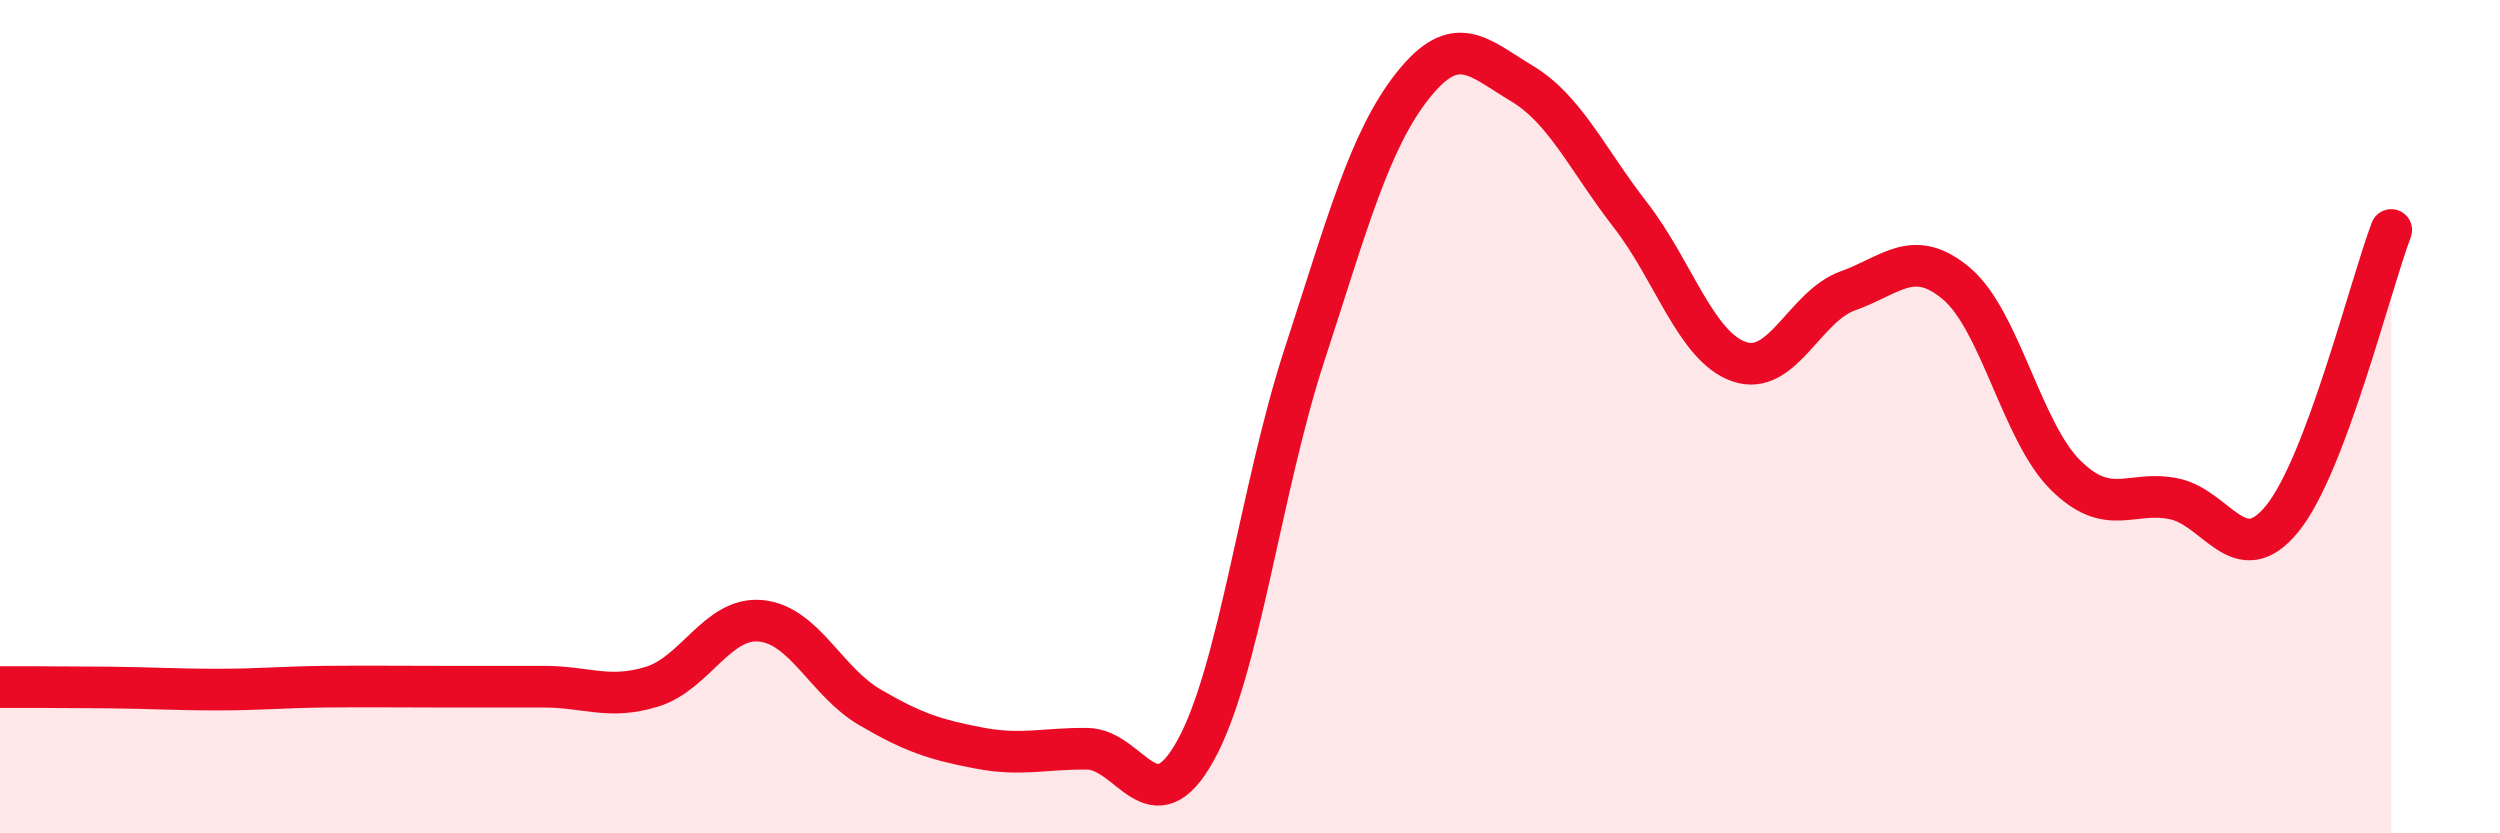
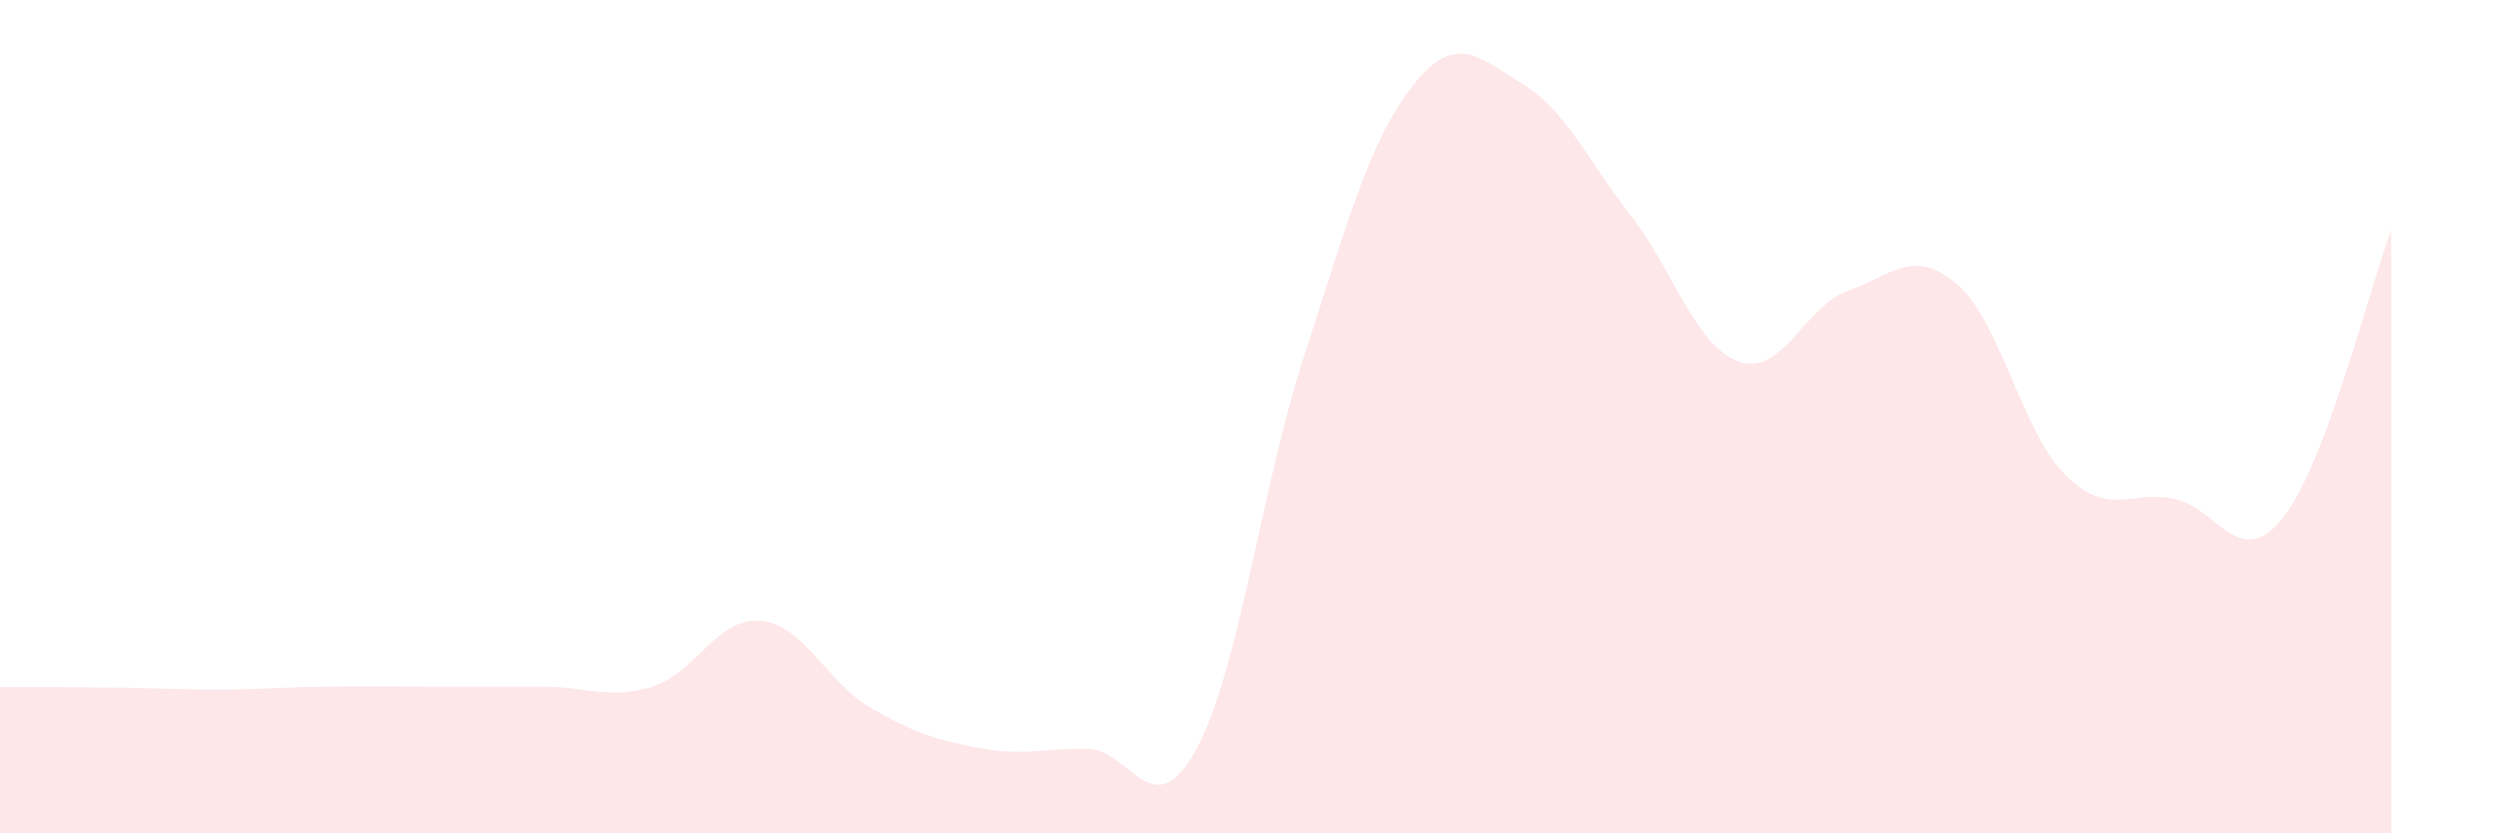
<svg xmlns="http://www.w3.org/2000/svg" width="60" height="20" viewBox="0 0 60 20">
  <path d="M 0,16.49 C 0.52,16.49 1.57,16.49 2.61,16.5 C 3.65,16.51 4.18,16.55 5.22,16.55 C 6.26,16.55 6.79,16.49 7.83,16.48 C 8.87,16.47 9.39,16.48 10.43,16.48 C 11.47,16.48 12,16.48 13.04,16.48 C 14.08,16.48 14.61,16.8 15.65,16.48 C 16.69,16.16 17.22,14.8 18.26,14.9 C 19.3,15 19.83,16.36 20.87,16.97 C 21.91,17.58 22.44,17.75 23.48,17.95 C 24.52,18.15 25.05,17.96 26.09,17.97 C 27.13,17.98 27.66,19.89 28.7,18 C 29.74,16.11 30.26,11.73 31.3,8.54 C 32.34,5.35 32.87,3.36 33.91,2.05 C 34.95,0.74 35.48,1.38 36.52,2 C 37.56,2.62 38.09,3.82 39.13,5.16 C 40.17,6.5 40.7,8.32 41.74,8.68 C 42.78,9.04 43.31,7.35 44.35,6.98 C 45.39,6.61 45.92,5.93 46.96,6.81 C 48,7.69 48.53,10.37 49.57,11.4 C 50.61,12.43 51.13,11.76 52.17,11.97 C 53.21,12.18 53.74,13.73 54.78,12.44 C 55.82,11.15 56.87,6.9 57.39,5.52L57.39 20L0 20Z" fill="#EB0A25" opacity="0.1" stroke-linecap="round" stroke-linejoin="round" />
-   <path d="M 0,16.49 C 0.52,16.49 1.57,16.49 2.61,16.5 C 3.65,16.51 4.18,16.55 5.22,16.55 C 6.26,16.55 6.79,16.49 7.83,16.48 C 8.87,16.47 9.39,16.48 10.43,16.48 C 11.47,16.48 12,16.48 13.04,16.48 C 14.08,16.48 14.61,16.8 15.65,16.48 C 16.69,16.16 17.22,14.8 18.26,14.9 C 19.3,15 19.83,16.36 20.87,16.97 C 21.91,17.58 22.44,17.75 23.48,17.95 C 24.52,18.15 25.05,17.96 26.09,17.97 C 27.13,17.98 27.66,19.89 28.7,18 C 29.74,16.11 30.26,11.73 31.3,8.54 C 32.34,5.35 32.87,3.36 33.91,2.05 C 34.95,0.74 35.48,1.38 36.52,2 C 37.56,2.62 38.09,3.82 39.13,5.16 C 40.17,6.5 40.7,8.32 41.74,8.68 C 42.78,9.04 43.31,7.35 44.35,6.98 C 45.39,6.61 45.92,5.93 46.96,6.81 C 48,7.69 48.53,10.37 49.57,11.4 C 50.61,12.43 51.13,11.76 52.17,11.97 C 53.21,12.18 53.74,13.73 54.78,12.44 C 55.82,11.15 56.87,6.9 57.39,5.52" stroke="#EB0A25" stroke-width="1" fill="none" stroke-linecap="round" stroke-linejoin="round" />
</svg>